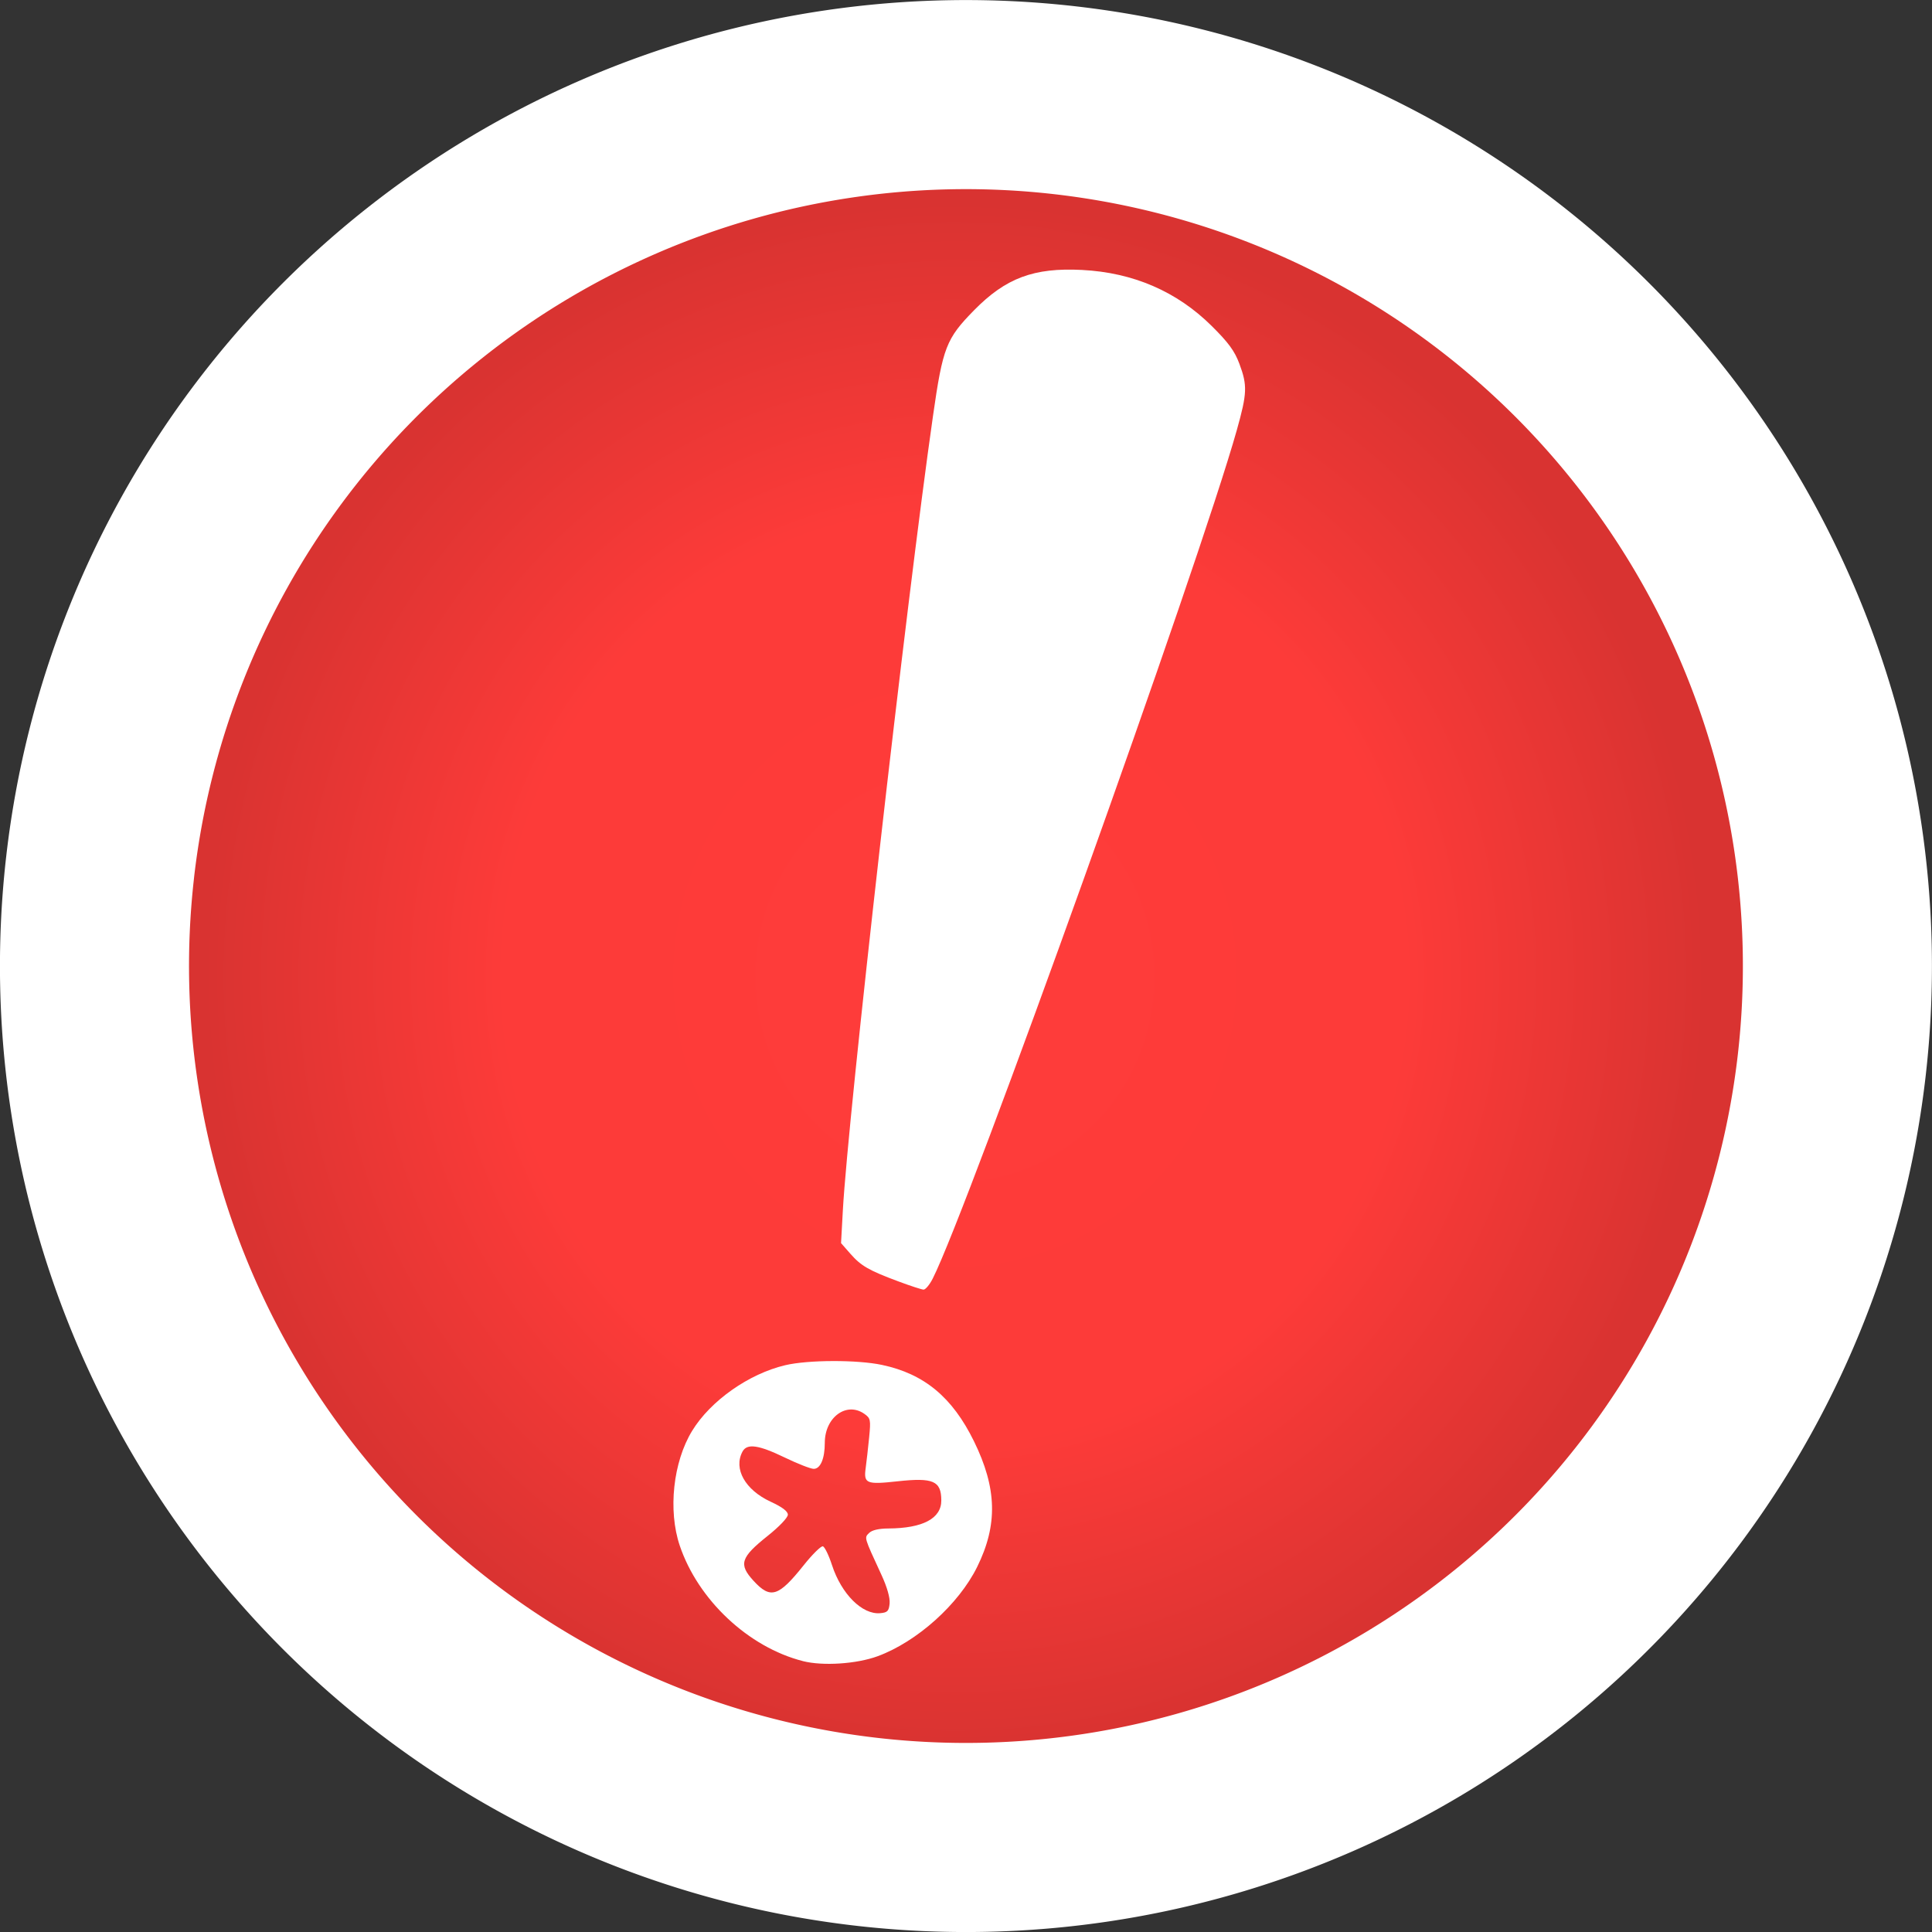
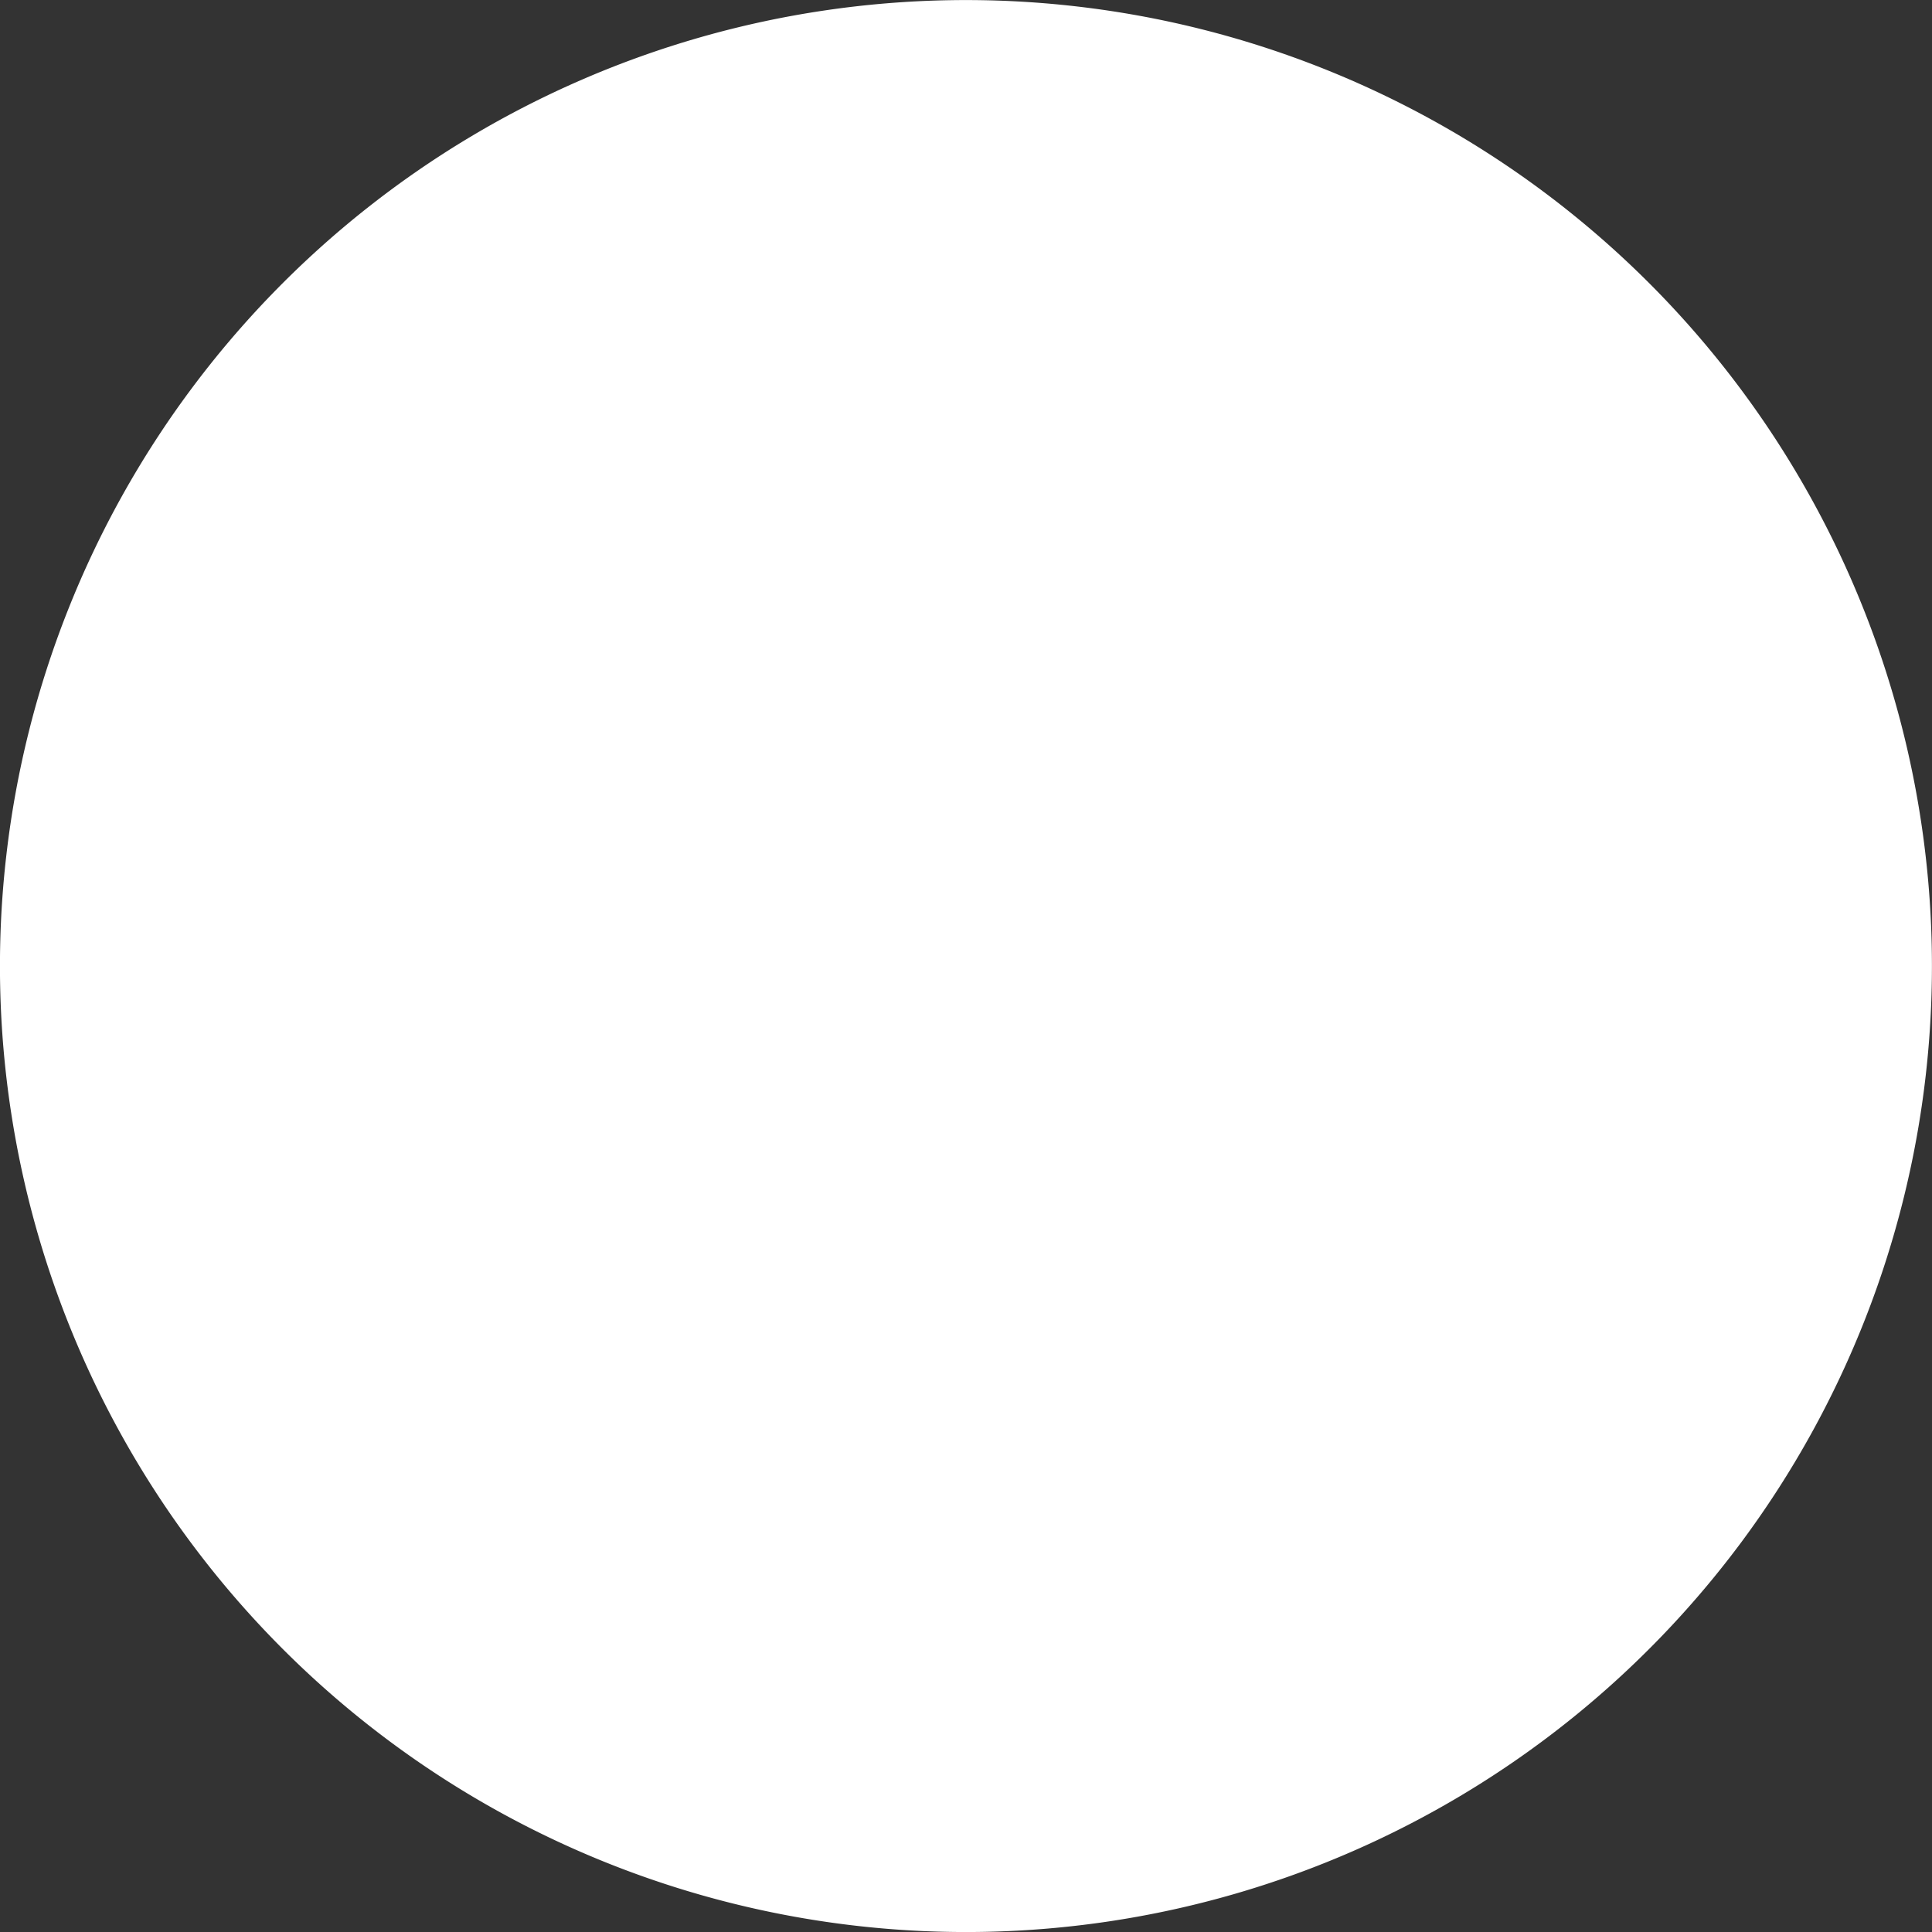
<svg xmlns="http://www.w3.org/2000/svg" xmlns:ns1="http://www.inkscape.org/namespaces/inkscape" xmlns:ns2="http://sodipodi.sourceforge.net/DTD/sodipodi-0.dtd" xmlns:xlink="http://www.w3.org/1999/xlink" width="21.167mm" height="21.167mm" viewBox="0 0 21.167 21.167" version="1.1" id="svg2330" ns1:version="1.0.2-2 (e86c870879, 2021-01-15)" ns2:docname="logo_symbol.svg">
  <rect x="0" y="0" width="21.167" height="21.167" fill="#333333" stroke="none" />
  <defs id="defs2324">
    <radialGradient ns1:collect="always" xlink:href="#linearGradient1026" id="radialGradient1207" gradientUnits="userSpaceOnUse" gradientTransform="matrix(0.256,-0.007,0.007,0.264,38.011,3.336)" cx="-91.73" cy="40.148" fx="-91.73" fy="40.148" r="32.171" />
    <linearGradient ns1:collect="always" id="linearGradient1026">
      <stop style="stop-color:#ff3c3a;stop-opacity:1" offset="0" id="stop1022" />
      <stop style="stop-color:#fd3b39;stop-opacity:1" offset="0.602" id="stop1042" />
      <stop style="stop-color:#d93331;stop-opacity:1" offset="1" id="stop1024" />
    </linearGradient>
  </defs>
  <ns2:namedview id="base" pagecolor="#ffffff" bordercolor="#666666" borderopacity="1.0" ns1:pageopacity="0.0" ns1:pageshadow="2" ns1:zoom="1.4" ns1:cx="29.492891" ns1:cy="30.754113" ns1:document-units="mm" ns1:current-layer="g2936" ns1:document-rotation="0" showgrid="false" fit-margin-top="0" fit-margin-left="0" fit-margin-right="0" fit-margin-bottom="0" ns1:window-width="1366" ns1:window-height="705" ns1:window-x="-8" ns1:window-y="-8" ns1:window-maximized="1" />
  <g ns1:label="original" ns1:groupmode="layer" id="layer1" transform="translate(-4.347,-3.879)" style="display:none">
-     <path id="circle1203" style="display:inline;opacity:0.999;fill:#ffffff;fill-opacity:1;stroke:none;stroke-width:0.182" d="M 4.418,13.236 A 10.583,10.583 0 0 1 16.139,3.949 10.583,10.583 0 0 1 25.446,15.655 10.583,10.583 0 0 1 13.756,24.981 10.583,10.583 0 0 1 4.41,13.306" />
-     <path id="circle1205" style="display:inline;opacity:0.999;fill:url(#radialGradient1207);fill-opacity:1;stroke:none;stroke-width:0.147" d="M 6.475,13.476 A 8.512,8.512 0 0 1 15.902,6.007 8.512,8.512 0 0 1 23.388,15.421 8.512,8.512 0 0 1 13.985,22.922 8.512,8.512 0 0 1 6.469,13.532" />
    <g id="g1213" transform="matrix(0.265,0,0,0.265,61.862,3.982)" style="display:inline;fill:#ffffff">
      <path style="opacity:0.999;fill:#ffffff;fill-opacity:1;stroke:none;stroke-width:0.075" d="m -179.882,52.594 c -1.236,-0.46 -1.556,-0.644 -1.997,-1.147 l -0.387,-0.441 0.075,-1.358 c 0.214,-3.905 2.631,-25.203 3.727,-32.844 0.406,-2.835 0.545,-3.191 1.697,-4.365 1.312,-1.336 2.472,-1.769 4.466,-1.667 2.112,0.108 3.92,0.889 5.359,2.316 0.696,0.69 0.949,1.036 1.146,1.566 0.333,0.895 0.321,1.212 -0.107,2.737 -1.547,5.52 -11.125,32.244 -12.576,35.088 -0.128,0.25 -0.297,0.452 -0.376,0.449 -0.08,-0.003 -0.541,-0.153 -1.026,-0.334 z" id="path1209" />
-       <path style="opacity:0.999;fill:#ffffff;fill-opacity:1;stroke:none;stroke-width:0.075" d="m -183.846,68.286 c -2.248,-0.573 -4.331,-2.527 -5.089,-4.775 -0.49,-1.454 -0.275,-3.456 0.512,-4.743 0.759,-1.243 2.343,-2.359 3.852,-2.715 0.946,-0.223 2.973,-0.229 3.999,-0.011 1.743,0.369 2.907,1.335 3.799,3.151 0.955,1.945 0.994,3.46 0.134,5.201 -0.765,1.548 -2.484,3.09 -4.113,3.691 -0.871,0.321 -2.269,0.412 -3.094,0.202 z m 3.588,-2.383 c 0.022,-0.23 -0.104,-0.675 -0.335,-1.175 -0.733,-1.589 -0.717,-1.535 -0.513,-1.738 0.118,-0.118 0.4,-0.184 0.792,-0.186 1.429,-0.007 2.197,-0.414 2.193,-1.163 -0.003,-0.805 -0.336,-0.949 -1.812,-0.787 -1.286,0.141 -1.403,0.093 -1.315,-0.545 0.037,-0.274 0.102,-0.848 0.144,-1.275 0.071,-0.724 0.058,-0.789 -0.2,-0.97 -0.736,-0.516 -1.634,0.143 -1.634,1.198 0,0.654 -0.18,1.077 -0.458,1.077 -0.126,0 -0.667,-0.212 -1.201,-0.47 -1.082,-0.523 -1.559,-0.59 -1.744,-0.243 -0.381,0.712 0.11,1.584 1.166,2.072 0.48,0.222 0.71,0.396 0.71,0.537 0,0.119 -0.36,0.497 -0.831,0.872 -1.124,0.897 -1.213,1.176 -0.592,1.856 0.704,0.77 1.033,0.67 2.073,-0.634 0.364,-0.457 0.724,-0.811 0.799,-0.787 0.075,0.024 0.244,0.372 0.375,0.775 0.391,1.199 1.251,2.056 1.994,1.989 0.301,-0.027 0.358,-0.086 0.389,-0.402 z" id="path1211" ns2:nodetypes="ssssssssssssssssssssssssssssssss" />
    </g>
  </g>
  <g ns1:label="vermelho diferente" ns1:groupmode="layer" id="g2936" transform="translate(-4.347,-3.879)">
    <path id="path2926" style="display:inline;opacity:0.999;fill:#ffffff;fill-opacity:1;stroke:none;stroke-width:0.182" d="M 4.418,13.236 A 10.583,10.583 0 0 1 16.139,3.949 10.583,10.583 0 0 1 25.446,15.655 10.583,10.583 0 0 1 13.756,24.981 10.583,10.583 0 0 1 4.41,13.306" />
-     <path id="path2928" style="display:inline;opacity:0.999;fill:url(#radialGradient1207);fill-opacity:1;stroke:none;stroke-width:0.147" d="M 6.475,13.476 A 8.512,8.512 0 0 1 15.902,6.007 8.512,8.512 0 0 1 23.388,15.421 8.512,8.512 0 0 1 13.985,22.922 8.512,8.512 0 0 1 6.469,13.532" />
    <g id="g2934" transform="matrix(0.265,0,0,0.265,61.862,3.982)" style="display:inline;fill:#ffffff">
-       <path style="opacity:0.999;fill:#ffffff;fill-opacity:1;stroke:none;stroke-width:0.075" d="m -179.882,52.594 c -1.236,-0.46 -1.556,-0.644 -1.997,-1.147 l -0.387,-0.441 0.075,-1.358 c 0.214,-3.905 2.631,-25.203 3.727,-32.844 0.406,-2.835 0.545,-3.191 1.697,-4.365 1.312,-1.336 2.472,-1.769 4.466,-1.667 2.112,0.108 3.92,0.889 5.359,2.316 0.696,0.69 0.949,1.036 1.146,1.566 0.333,0.895 0.321,1.212 -0.107,2.737 -1.547,5.52 -11.125,32.244 -12.576,35.088 -0.128,0.25 -0.297,0.452 -0.376,0.449 -0.08,-0.003 -0.541,-0.153 -1.026,-0.334 z" id="path2930" />
      <path style="opacity:0.999;fill:#ffffff;fill-opacity:1;stroke:none;stroke-width:0.075" d="m -183.846,68.286 c -2.248,-0.573 -4.331,-2.527 -5.089,-4.775 -0.49,-1.454 -0.275,-3.456 0.512,-4.743 0.759,-1.243 2.343,-2.359 3.852,-2.715 0.946,-0.223 2.973,-0.229 3.999,-0.011 1.743,0.369 2.907,1.335 3.799,3.151 0.955,1.945 0.994,3.46 0.134,5.201 -0.765,1.548 -2.484,3.09 -4.113,3.691 -0.871,0.321 -2.269,0.412 -3.094,0.202 z m 3.588,-2.383 c 0.022,-0.23 -0.104,-0.675 -0.335,-1.175 -0.733,-1.589 -0.717,-1.535 -0.513,-1.738 0.118,-0.118 0.4,-0.184 0.792,-0.186 1.429,-0.007 2.197,-0.414 2.193,-1.163 -0.003,-0.805 -0.336,-0.949 -1.812,-0.787 -1.286,0.141 -1.403,0.093 -1.315,-0.545 0.037,-0.274 0.102,-0.848 0.144,-1.275 0.071,-0.724 0.058,-0.789 -0.2,-0.97 -0.736,-0.516 -1.634,0.143 -1.634,1.198 0,0.654 -0.18,1.077 -0.458,1.077 -0.126,0 -0.667,-0.212 -1.201,-0.47 -1.082,-0.523 -1.559,-0.59 -1.744,-0.243 -0.381,0.712 0.11,1.584 1.166,2.072 0.48,0.222 0.71,0.396 0.71,0.537 0,0.119 -0.36,0.497 -0.831,0.872 -1.124,0.897 -1.213,1.176 -0.592,1.856 0.704,0.77 1.033,0.67 2.073,-0.634 0.364,-0.457 0.724,-0.811 0.799,-0.787 0.075,0.024 0.244,0.372 0.375,0.775 0.391,1.199 1.251,2.056 1.994,1.989 0.301,-0.027 0.358,-0.086 0.389,-0.402 z" id="path2932" ns2:nodetypes="ssssssssssssssssssssssssssssssss" />
    </g>
  </g>
</svg>